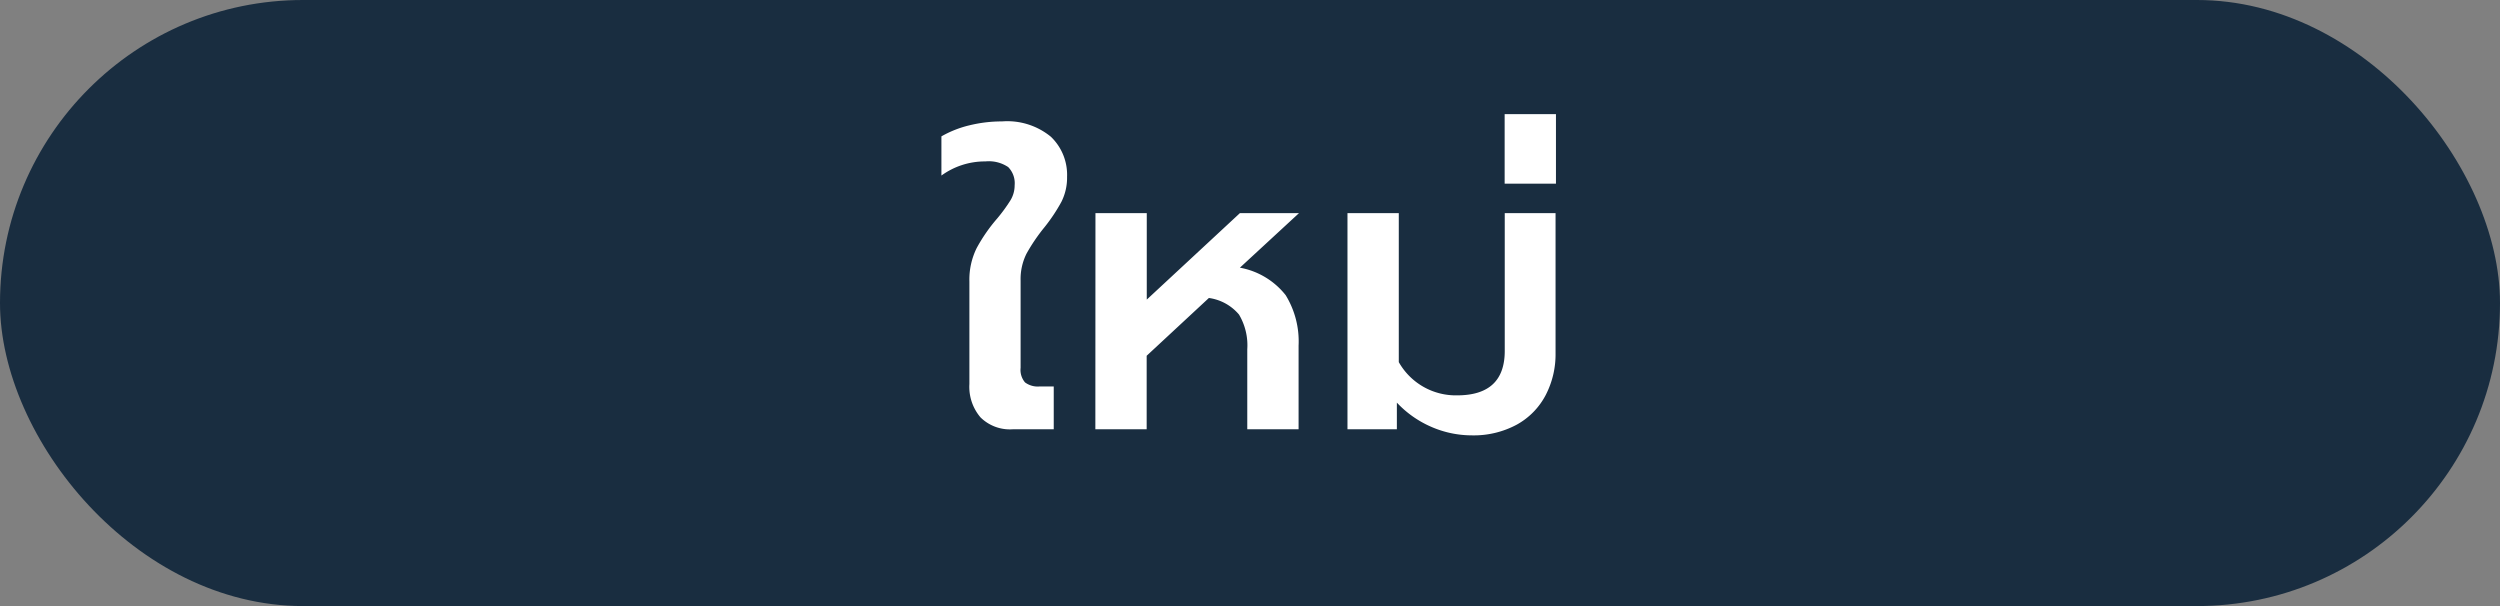
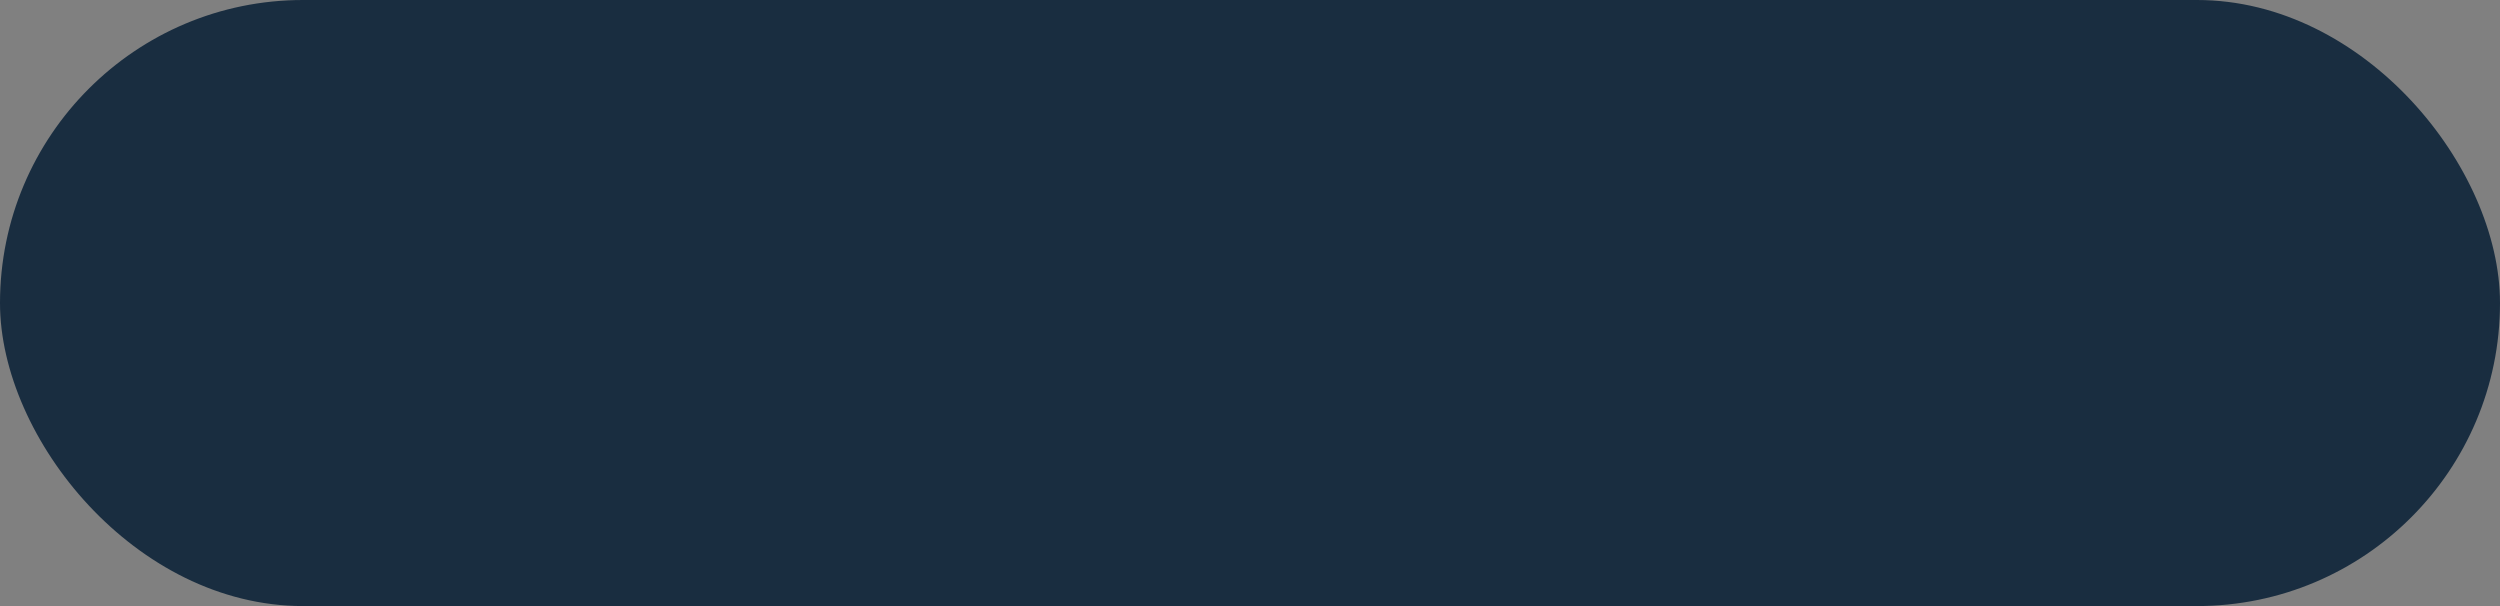
<svg xmlns="http://www.w3.org/2000/svg" width="99" height="24" viewBox="0 0 99 24">
  <rect x="0" y="0" width="99" height="24" fill="#808080" stroke="none" />
  <g id="Group_1187" data-name="Group 1187" transform="translate(-1153 -223)">
    <rect id="Rectangle_187" data-name="Rectangle 187" width="99" height="24" rx="12" transform="translate(1153 223)" fill="#192d40" />
-     <path id="Path_586" data-name="Path 586" d="M-9.9,0a1.654,1.654,0,0,1-1.272-.472,1.862,1.862,0,0,1-.44-1.32V-5.856a2.82,2.82,0,0,1,.288-1.32,6.55,6.55,0,0,1,.816-1.176,6.488,6.488,0,0,0,.52-.712,1.146,1.146,0,0,0,.168-.6.91.91,0,0,0-.256-.72,1.374,1.374,0,0,0-.9-.224,2.931,2.931,0,0,0-1.744.56V-11.6a4.194,4.194,0,0,1,1.12-.44,5.389,5.389,0,0,1,1.28-.152,2.719,2.719,0,0,1,1.936.608A2.085,2.085,0,0,1-7.744-10a2.124,2.124,0,0,1-.224.992A6.834,6.834,0,0,1-8.64-8a7.175,7.175,0,0,0-.712,1.048,2.256,2.256,0,0,0-.232,1.064v3.456a.759.759,0,0,0,.176.576.845.845,0,0,0,.576.16h.56V0Zm3.28-8.56h2.032v3.424L-.9-8.56H1.44L-.9-6.4A2.99,2.99,0,0,1,.912-5.312a3.5,3.5,0,0,1,.512,2V0H-.608V-3.168A2.382,2.382,0,0,0-.936-4.544,1.9,1.9,0,0,0-2.128-5.2L-4.592-2.912V0H-6.624ZM8.272.24A4.014,4.014,0,0,1,6.7-.088a4.1,4.1,0,0,1-1.384-.968V0H3.36V-8.56H5.392v5.9A2.594,2.594,0,0,0,7.7-1.344q1.888,0,1.888-1.76V-8.56H11.6v5.552a3.5,3.5,0,0,1-.392,1.656A2.838,2.838,0,0,1,10.064-.184,3.592,3.592,0,0,1,8.272.24ZM9.584-12.48h2.032v2.752H9.584Z" transform="translate(1203 240)" fill="#fff" />
  </g>
</svg>